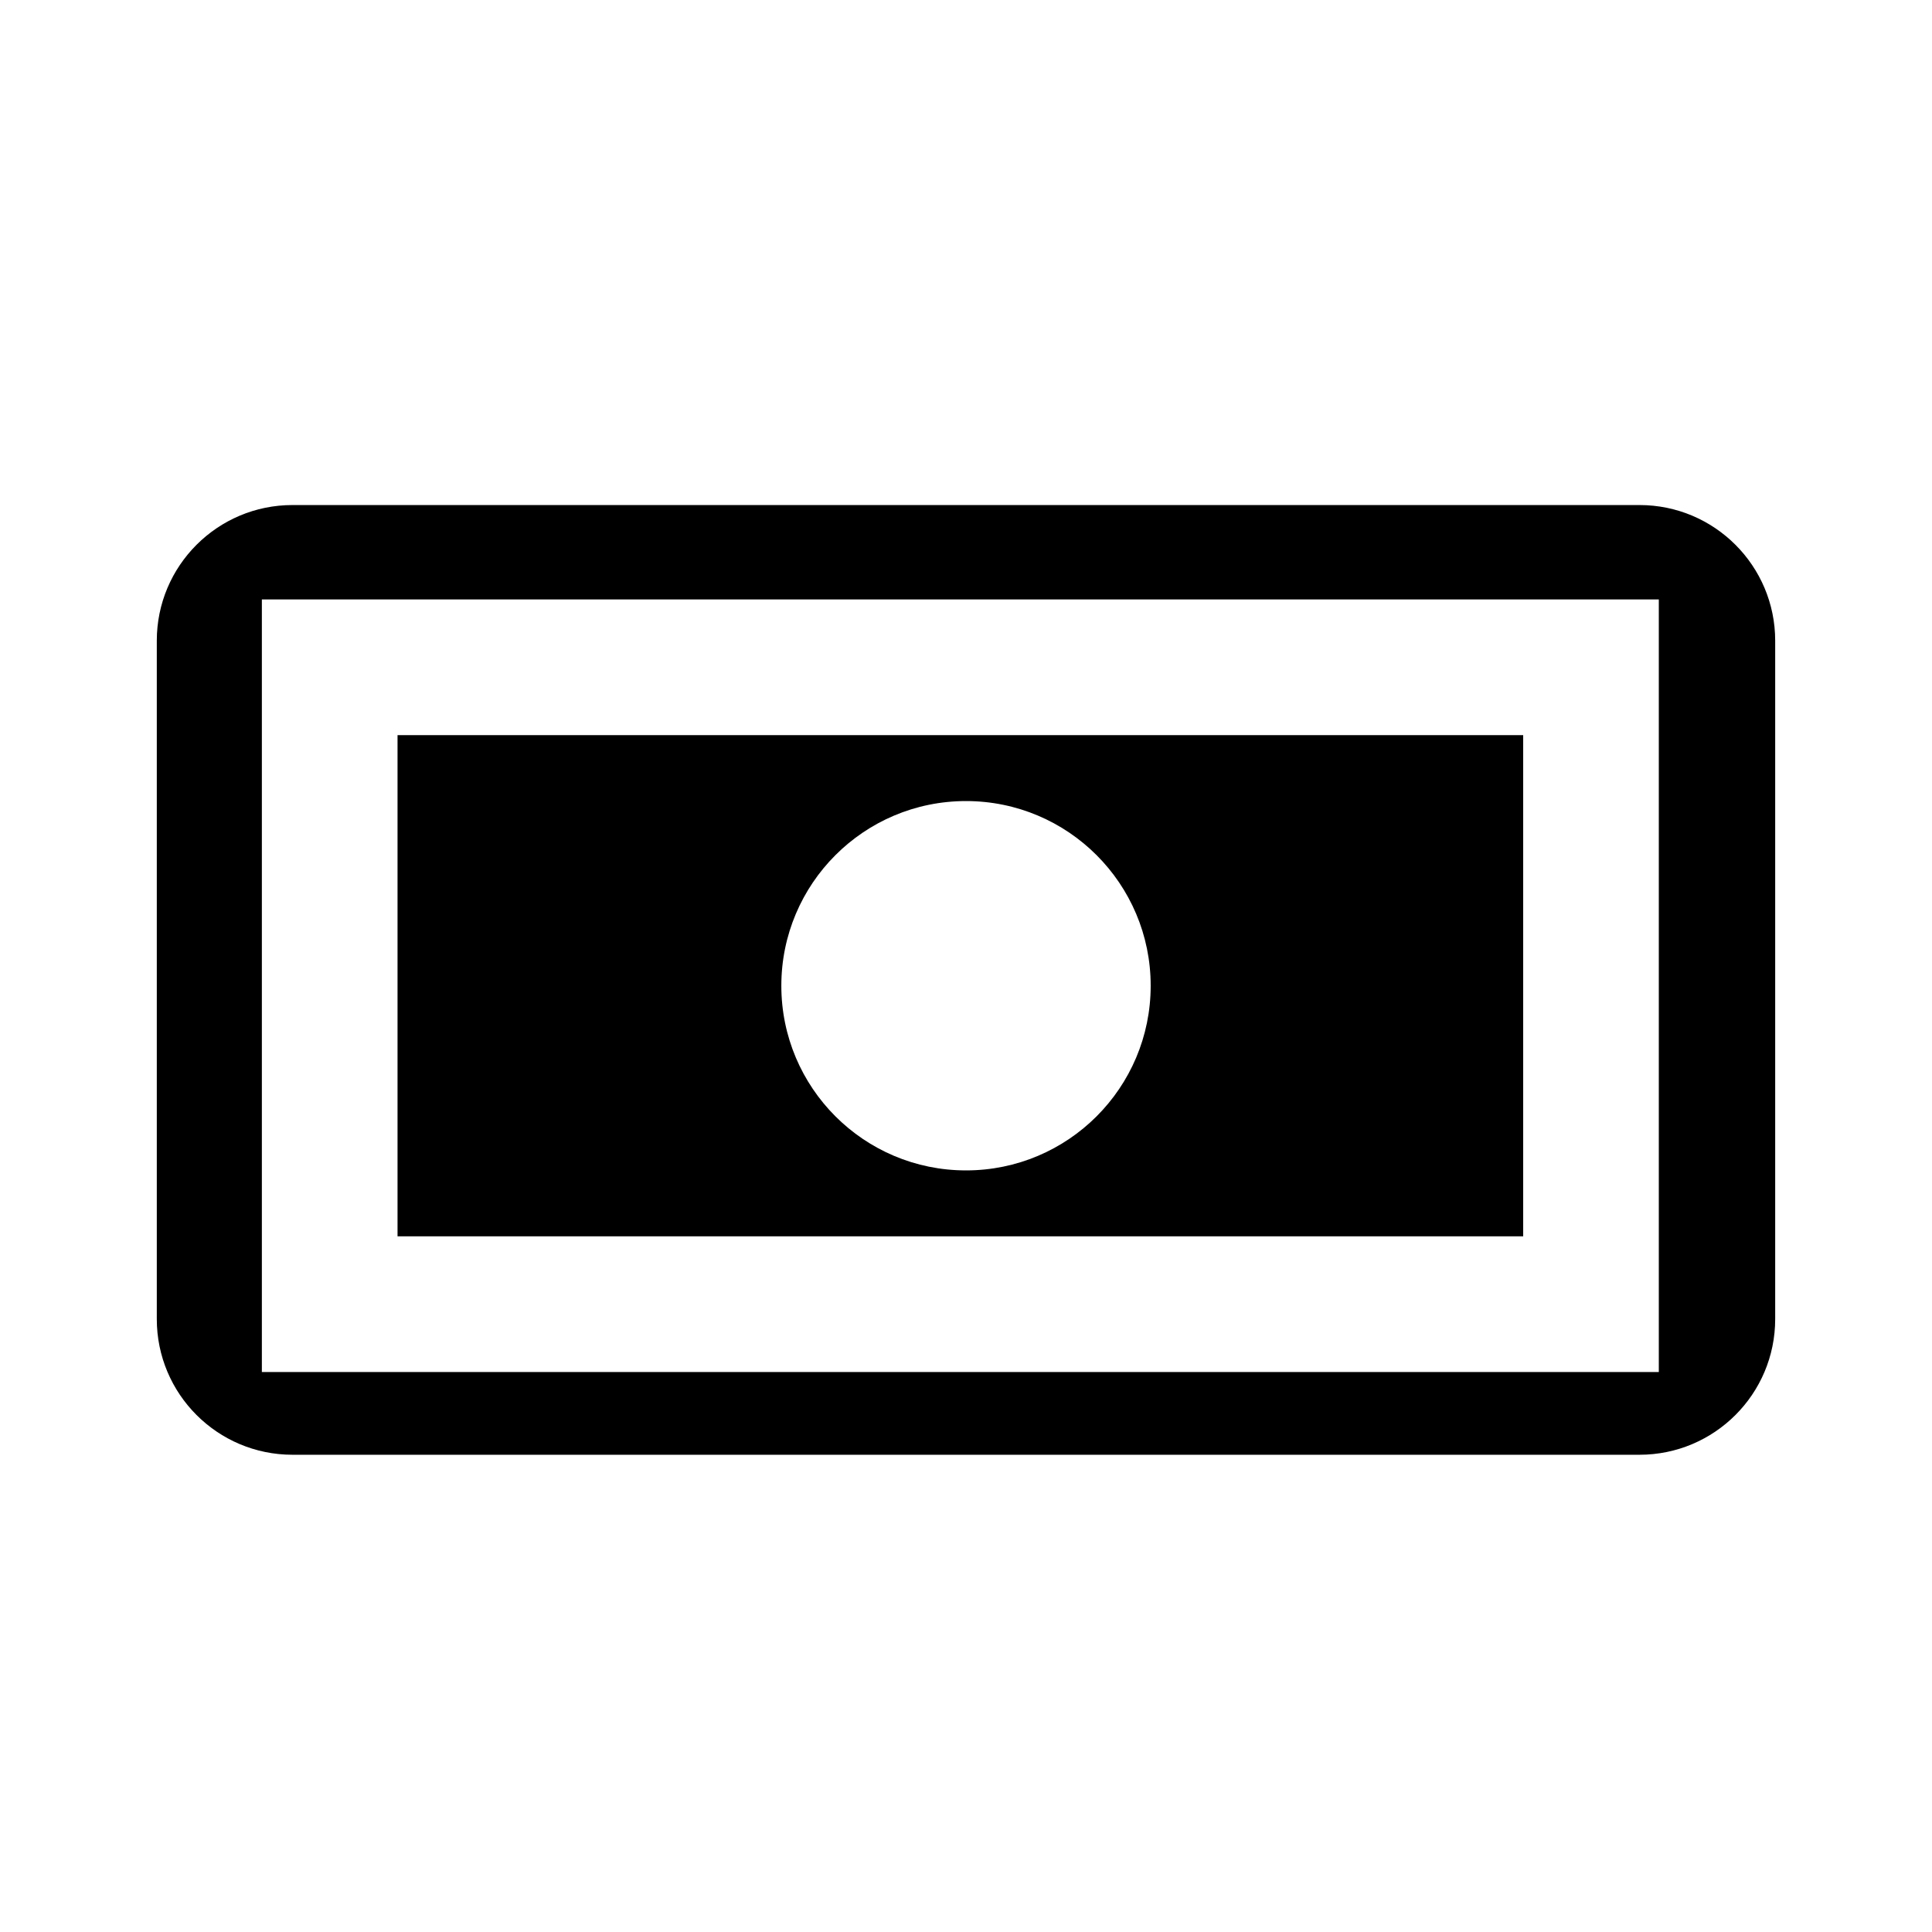
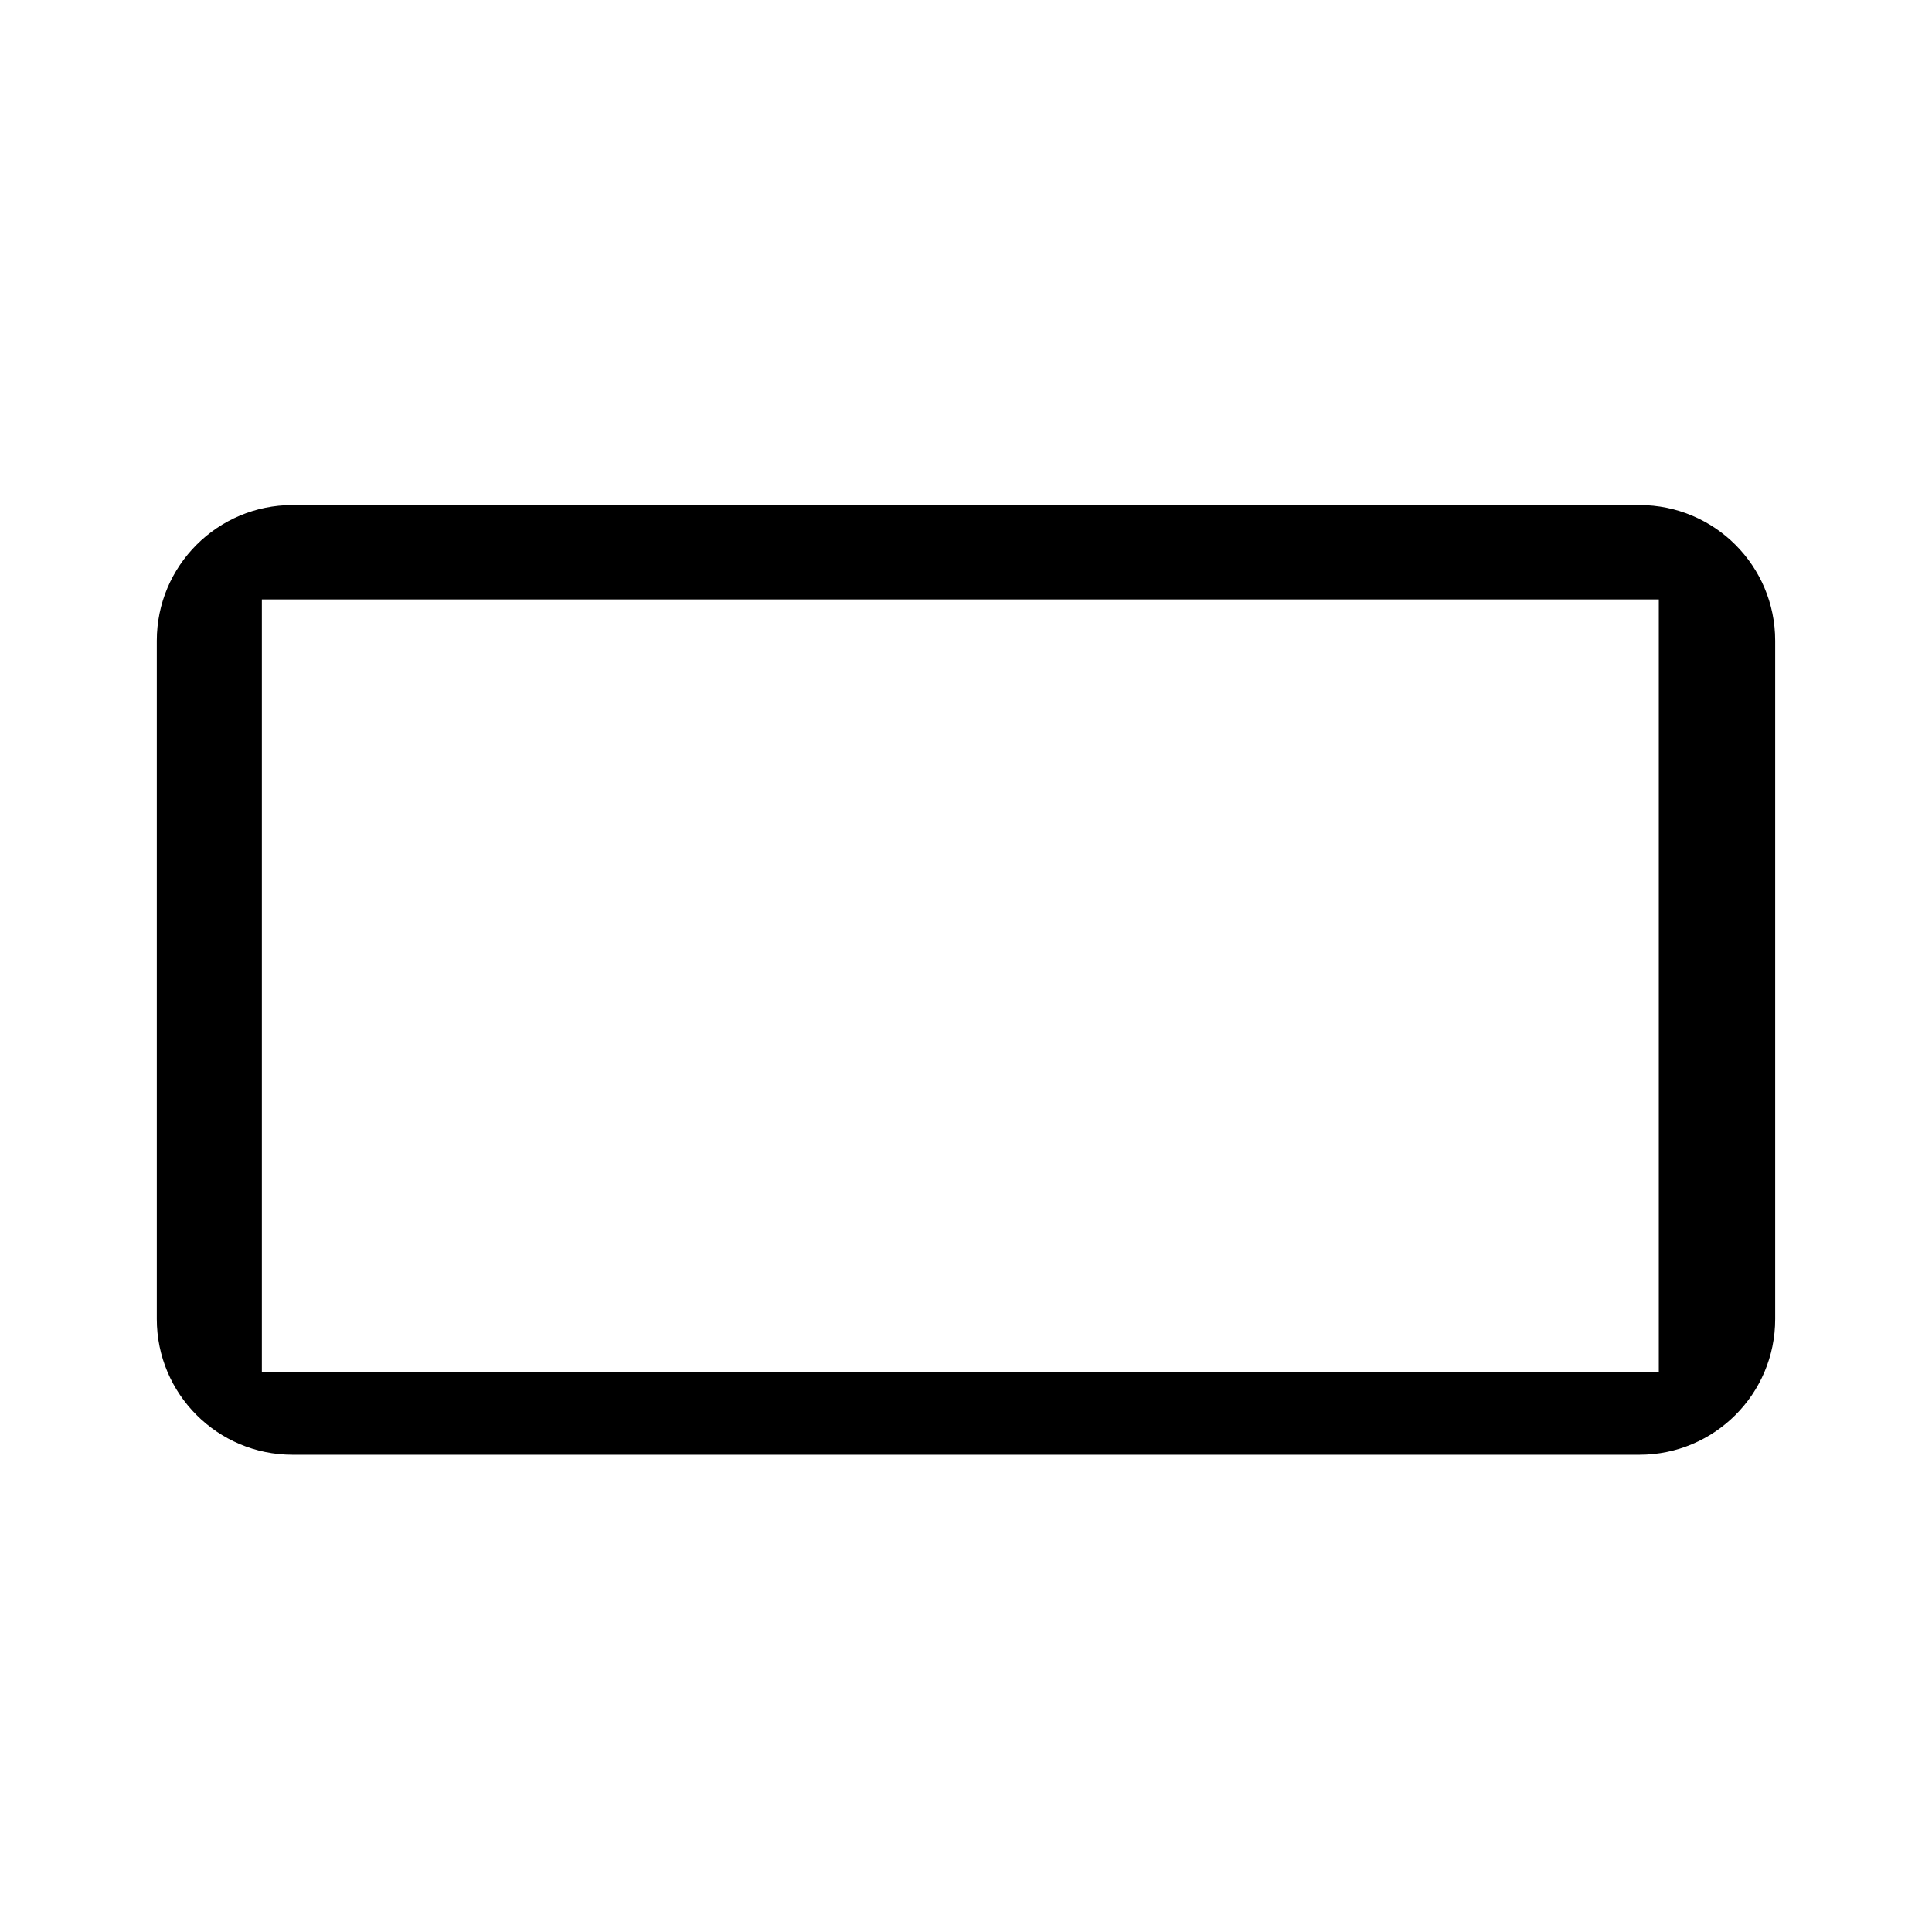
<svg xmlns="http://www.w3.org/2000/svg" enable-background="new 0 0 139 139" height="139px" id="Money" version="1.1" viewBox="0 0 139 139" width="139px" xml:space="preserve">
  <path d="M117.956,36.336H21.042c-5.39,0-9.761,4.372-9.761,9.761v48.805c0,5.39,4.371,9.762,9.761,9.762h96.914  c5.39,0,9.762-4.372,9.762-9.762V46.097C127.718,40.708,123.346,36.336,117.956,36.336z M18.84,98.711V43.128h100.505v55.583H18.84z  " />
-   <path d="M28.601,88.95h80.986V52.889H28.601V88.95z M69.5,57.633c7.339,0,13.287,5.95,13.287,13.287  c0,7.34-5.947,13.286-13.287,13.286S56.214,78.26,56.214,70.92C56.214,63.583,62.161,57.633,69.5,57.633z" />
</svg>